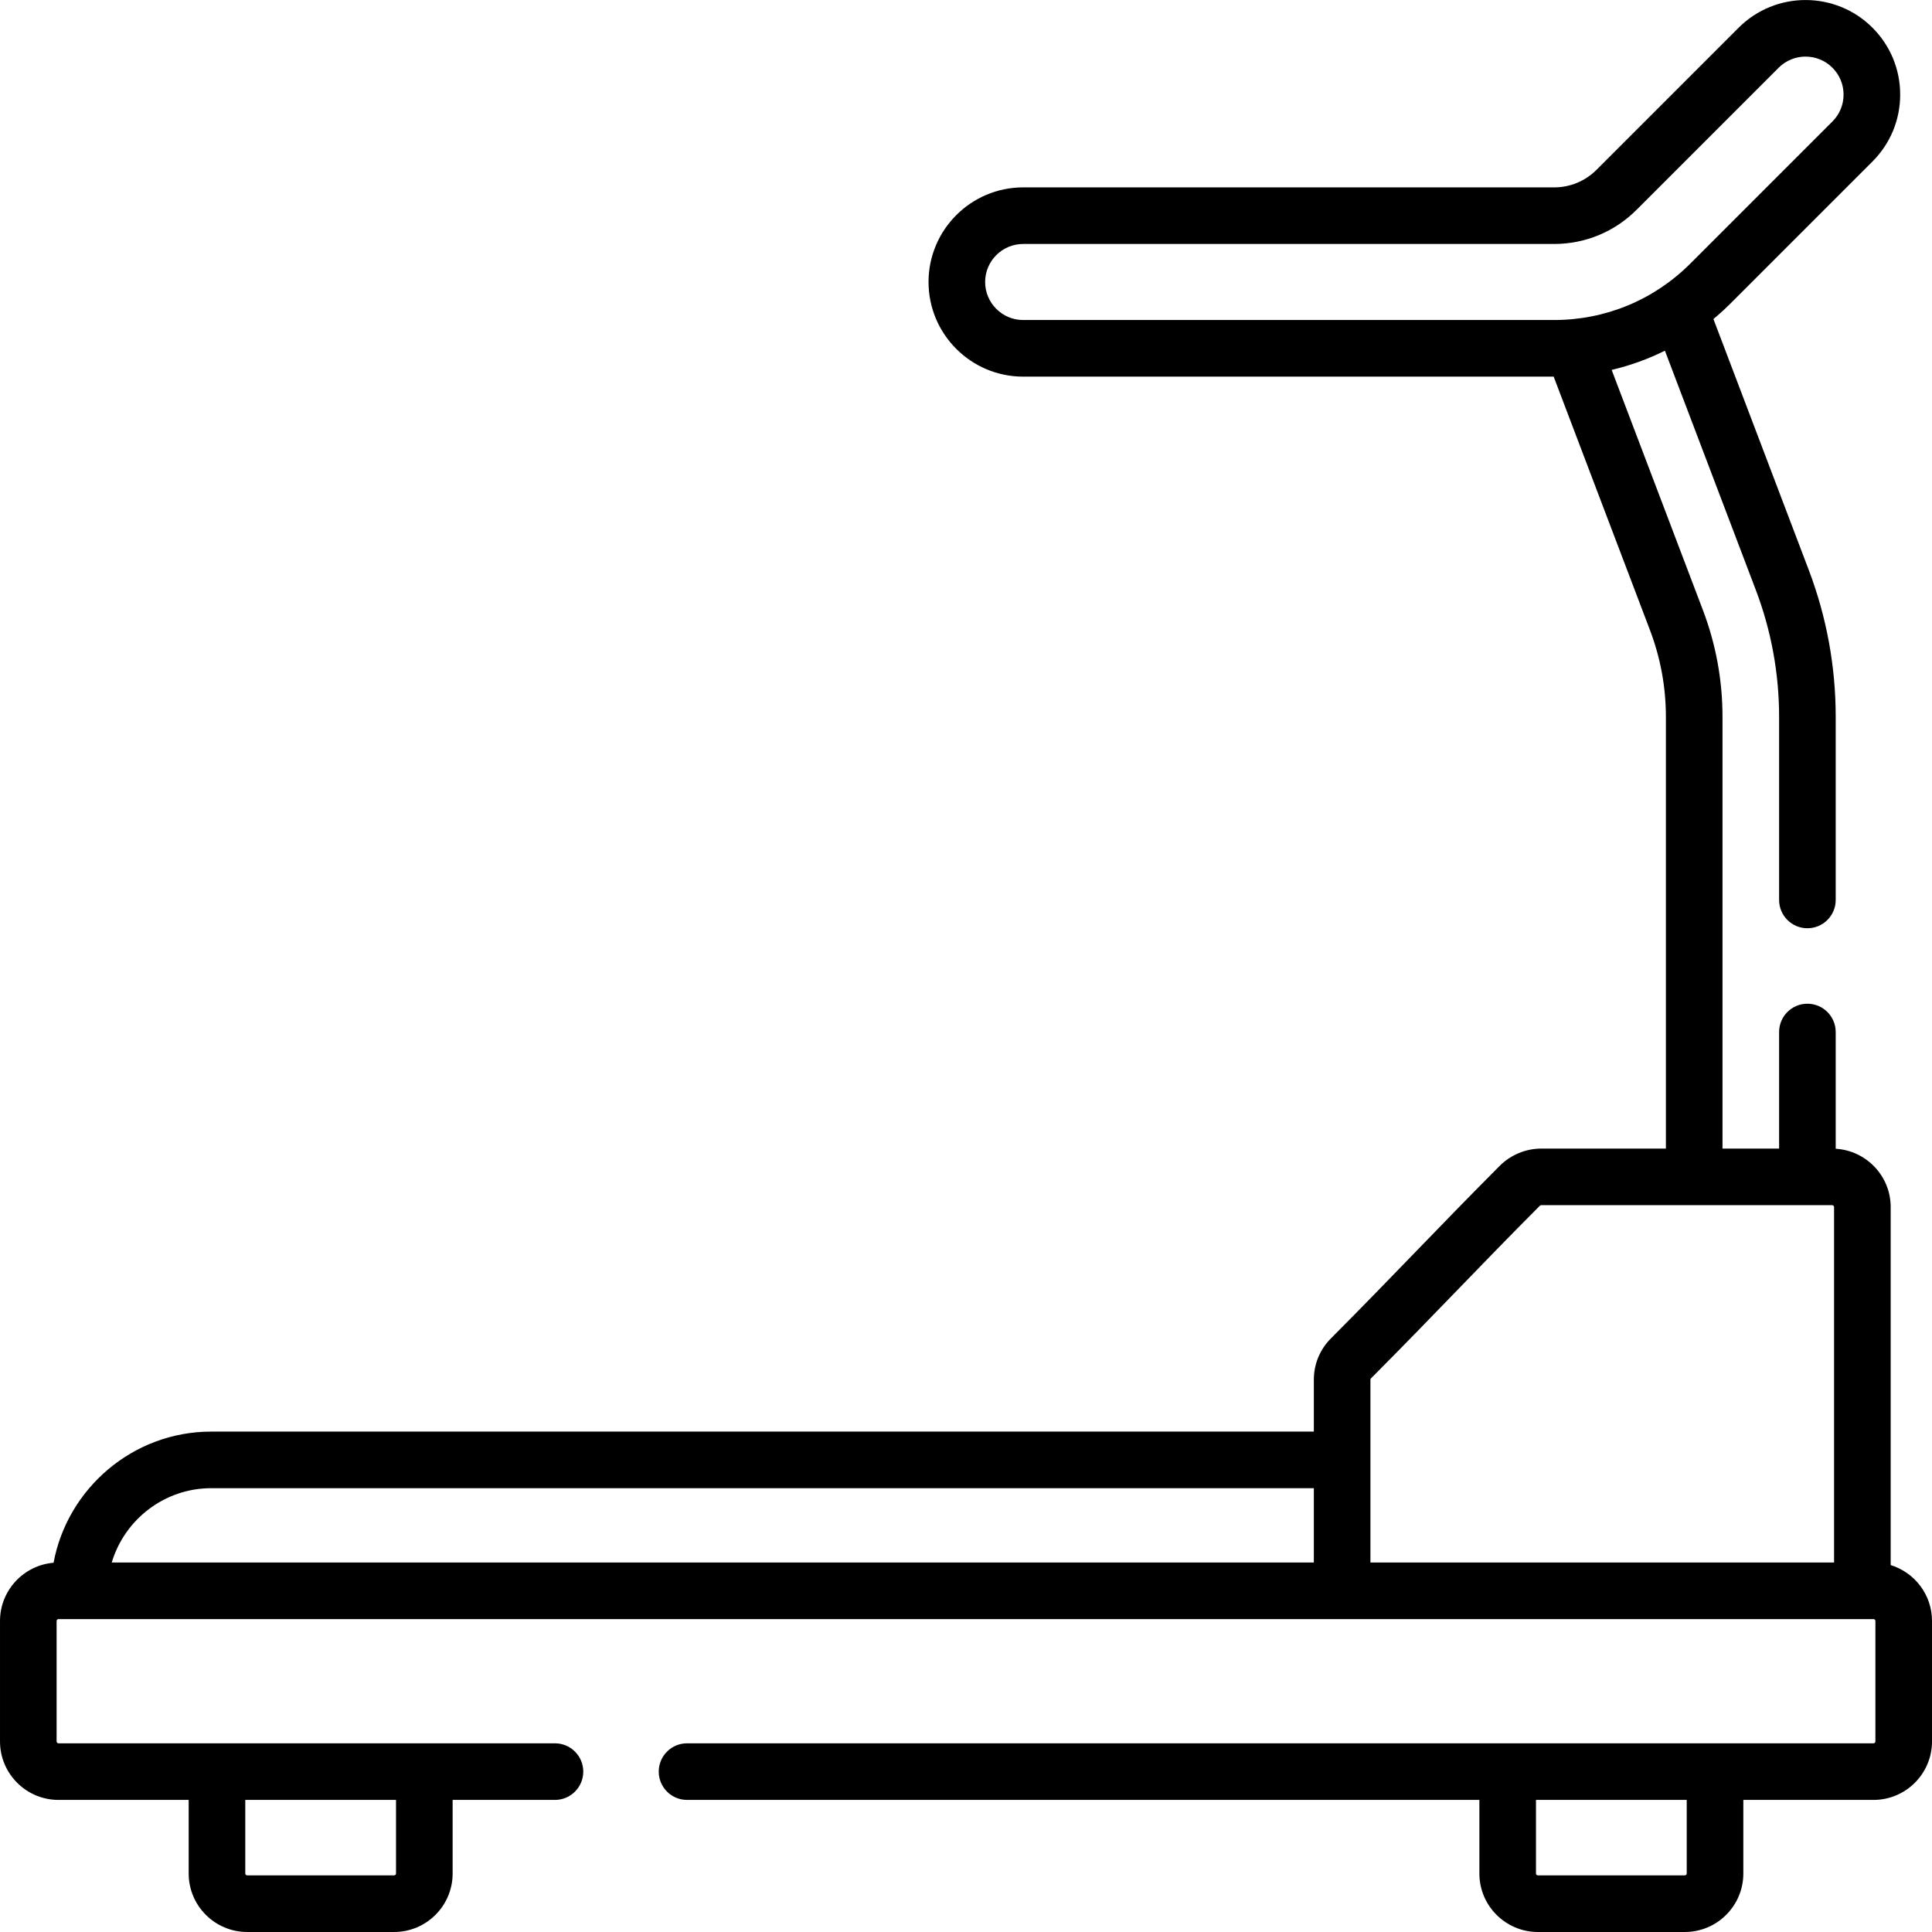
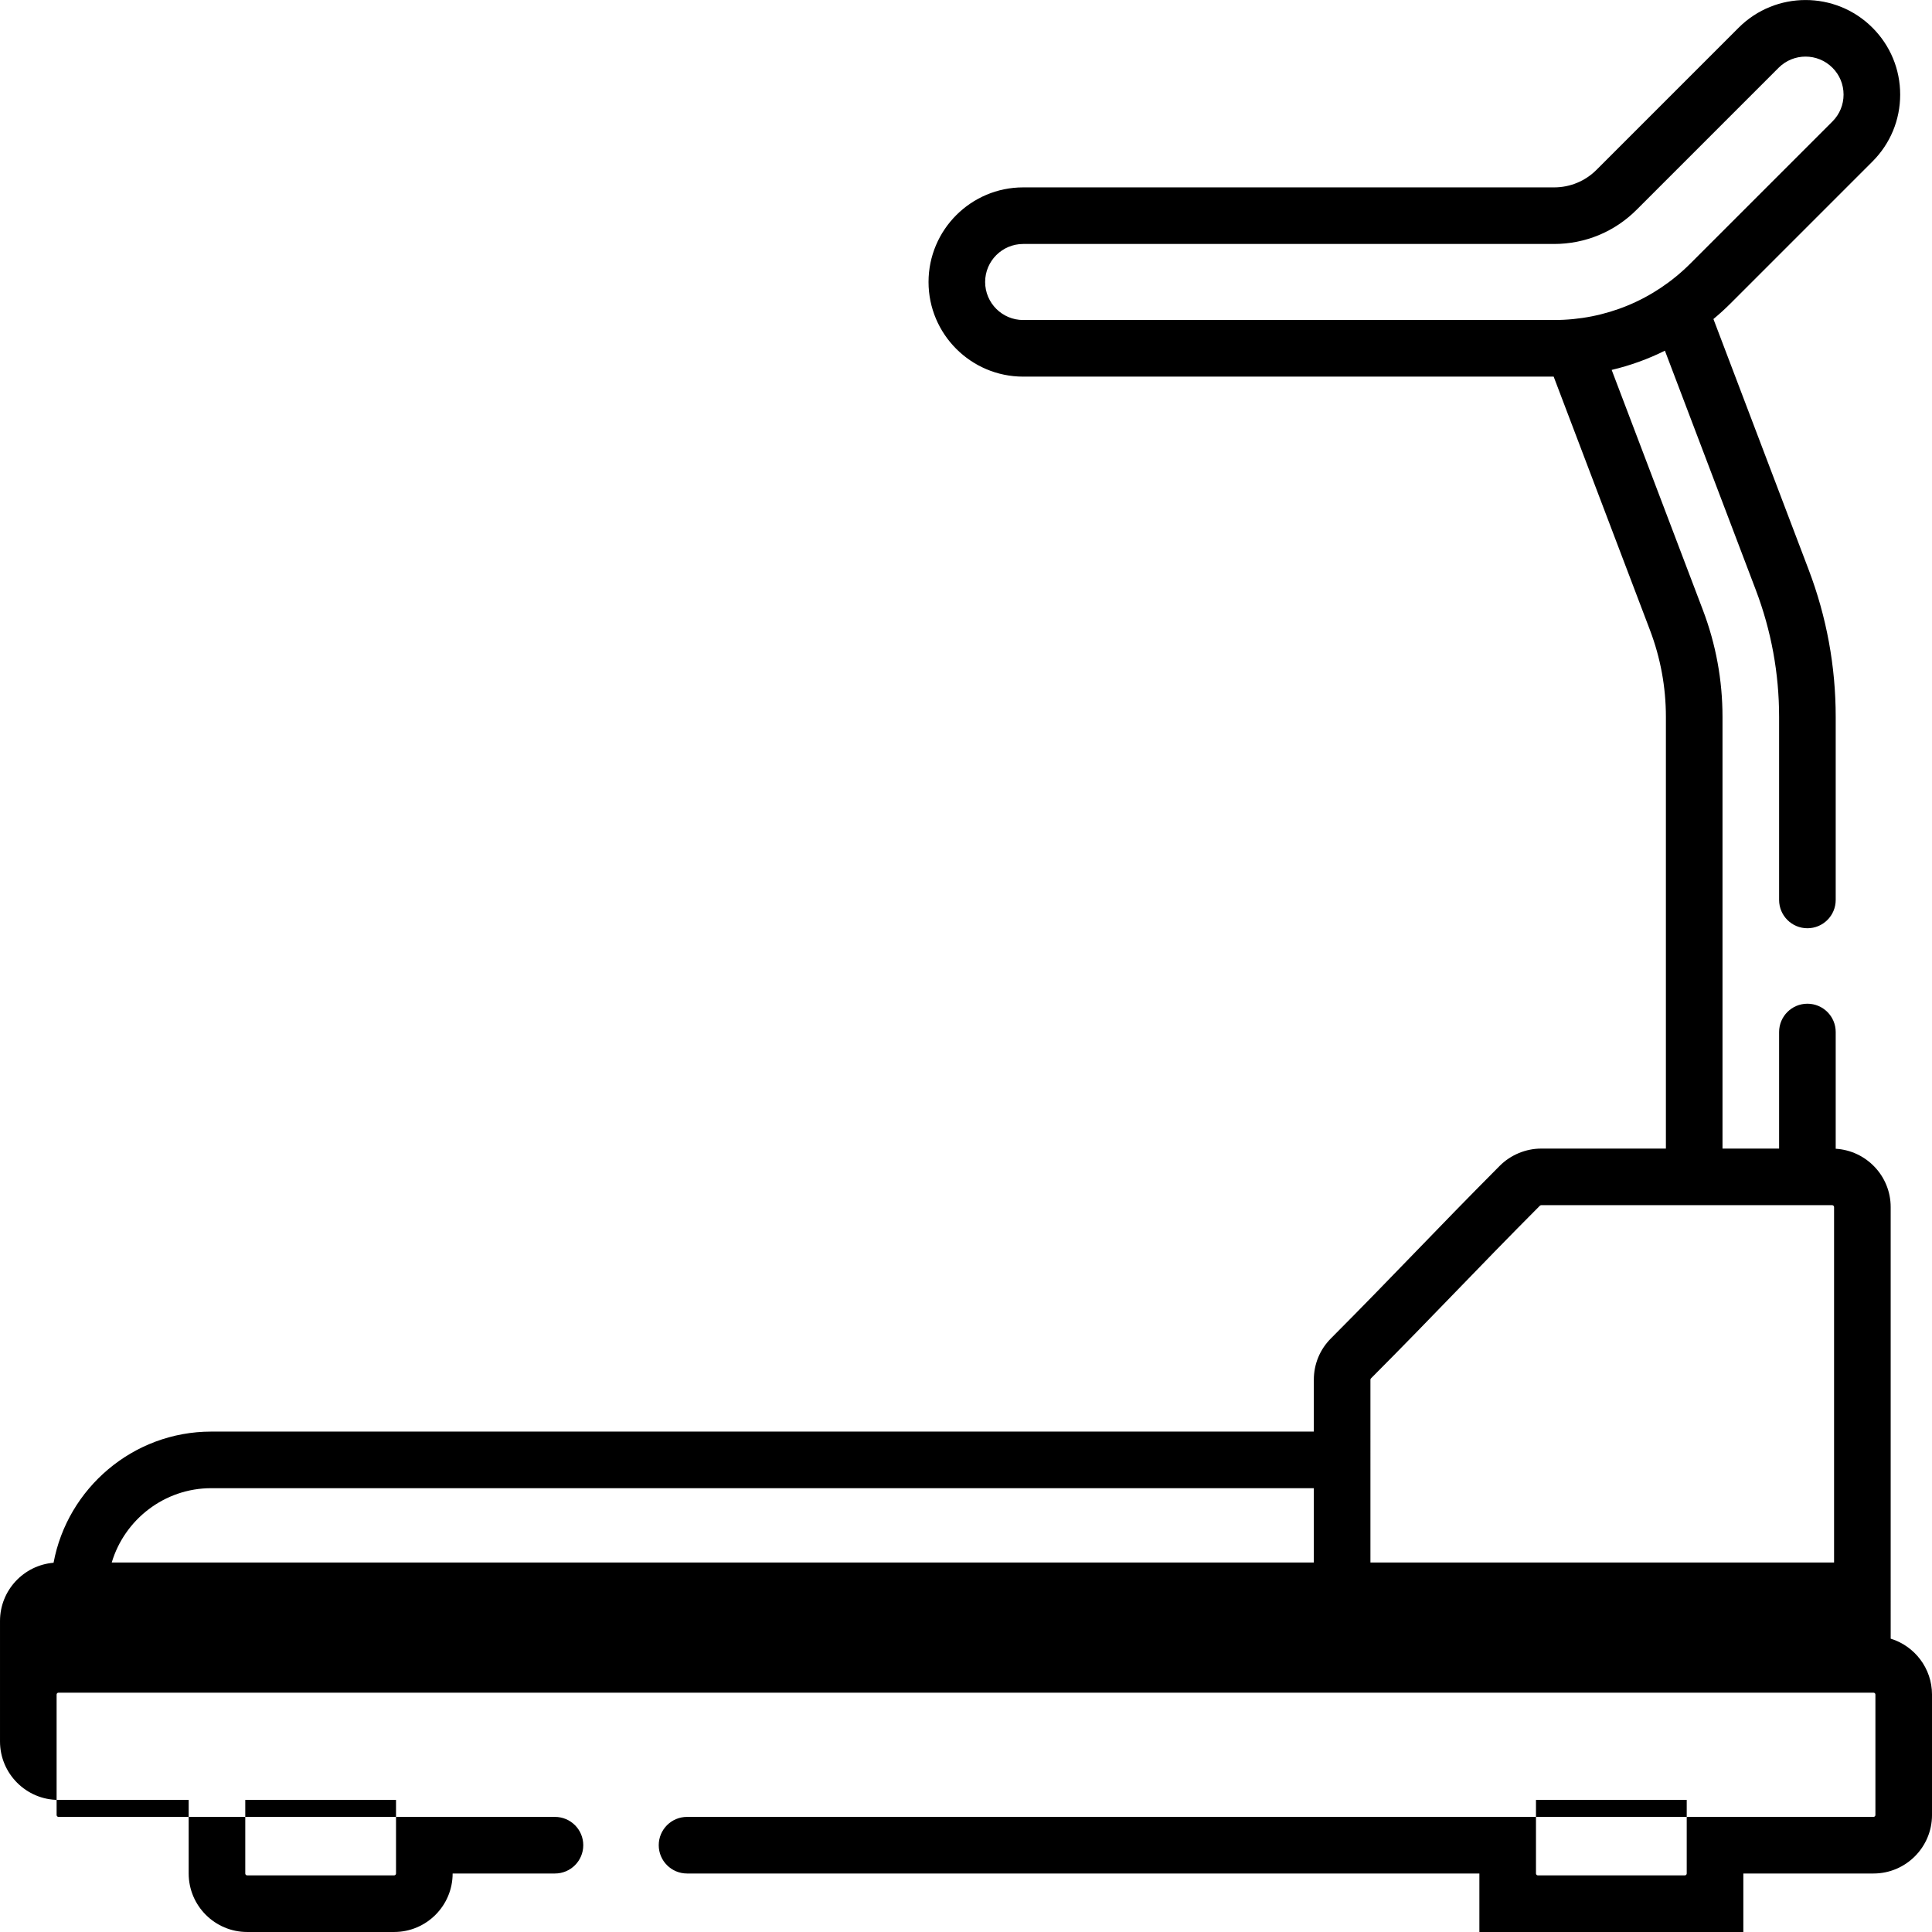
<svg xmlns="http://www.w3.org/2000/svg" id="Capa_1" height="512" viewBox="0 0 512 512" width="512">
  <g>
-     <path d="m501.05 414.758v-94.874c0-8.233-6.456-14.967-14.569-15.453v-30.937c0-4.142-3.357-7.5-7.5-7.5s-7.5 3.358-7.5 7.5v30.89h-15v-114.4c0-9.725-1.753-19.265-5.21-28.354l-24.163-63.602c4.897-1.153 9.624-2.862 14.11-5.093l24.072 63.365c4.107 10.801 6.19 22.134 6.19 33.684v48.51c0 4.142 3.357 7.5 7.5 7.5s7.5-3.358 7.5-7.5v-48.51c0-13.378-2.412-26.505-7.17-39.014l-25.235-66.425c1.549-1.292 3.053-2.652 4.497-4.095l37.648-37.649c4.737-4.736 7.346-11.033 7.346-17.731s-2.608-12.995-7.345-17.73c-9.774-9.777-25.683-9.779-35.463-.001l-37.651 37.651c-3.008 3.009-7.008 4.666-11.265 4.666h-140.695c-13.827 0-25.076 11.249-25.076 25.076s11.249 25.076 25.076 25.076h140.59l25.512 67.153c2.807 7.382 4.23 15.128 4.23 23.024v114.4h-33.04c-4.085 0-8.088 1.661-10.995 4.567-8.586 8.621-15.629 15.901-22.44 22.942-6.777 7.005-13.785 14.25-22.289 22.788-2.925 2.925-4.536 6.815-4.536 10.953v13.75h-292.209c-20.714 0-38.105 15.031-41.776 34.756-7.936.666-14.194 7.327-14.194 15.433v31.92c0 8.547 6.953 15.5 15.5 15.5h34.5v19.5c0 8.547 6.953 15.5 15.5 15.5h38.95c8.547 0 15.5-6.953 15.5-15.5v-19.5h27.12c4.142 0 7.5-3.358 7.5-7.5s-3.358-7.5-7.5-7.5h-131.57c-.276 0-.5-.224-.5-.5v-31.92c0-.276.224-.5.5-.5h481c.275 0 .5.224.5.5v31.92c0 .276-.225.5-.5.5h-314.43c-4.142 0-7.5 3.358-7.5 7.5s3.358 7.5 7.5 7.5h209.98v19.5c0 8.547 6.953 15.5 15.5 15.5h38.95c8.547 0 15.5-6.953 15.5-15.5v-19.5h34.5c8.547 0 15.5-6.953 15.5-15.5v-31.92c0-6.964-4.617-12.867-10.95-14.816zm-239.979-340.027c0-5.556 4.521-10.076 10.076-10.076h140.695c8.264 0 16.032-3.218 21.873-9.061l37.649-37.649c3.93-3.929 10.32-3.929 14.25 0 1.902 1.903 2.951 4.433 2.951 7.124s-1.048 5.221-2.952 7.125l-37.649 37.649c-9.648 9.649-22.477 14.963-36.122 14.963h-140.695c-5.555.001-10.076-4.519-10.076-10.075zm-156.121 421.763c0 .276-.224.5-.5.5h-38.95c-.276 0-.5-.224-.5-.5v-19.5h39.95zm342.05 0c0 .276-.225.5-.5.5h-38.95c-.275 0-.5-.224-.5-.5v-19.5h39.95zm-83.82-130.86c0-.131.051-.254.154-.357 8.591-8.626 15.637-15.91 22.452-22.954 6.773-7.002 13.778-14.243 22.277-22.776.101-.101.245-.163.377-.163h77.109c.271 0 .5.229.5.5v94.19h-122.869zm-307.21 28.75h292.21v19.69h-318.566c3.389-11.358 13.951-19.69 26.356-19.69z" />
+     <path d="m501.05 414.758v-94.874c0-8.233-6.456-14.967-14.569-15.453v-30.937c0-4.142-3.357-7.5-7.5-7.5s-7.5 3.358-7.5 7.5v30.89h-15v-114.4c0-9.725-1.753-19.265-5.21-28.354l-24.163-63.602c4.897-1.153 9.624-2.862 14.11-5.093l24.072 63.365c4.107 10.801 6.19 22.134 6.19 33.684v48.51c0 4.142 3.357 7.5 7.5 7.5s7.5-3.358 7.5-7.5v-48.51c0-13.378-2.412-26.505-7.17-39.014l-25.235-66.425c1.549-1.292 3.053-2.652 4.497-4.095l37.648-37.649c4.737-4.736 7.346-11.033 7.346-17.731s-2.608-12.995-7.345-17.73c-9.774-9.777-25.683-9.779-35.463-.001l-37.651 37.651c-3.008 3.009-7.008 4.666-11.265 4.666h-140.695c-13.827 0-25.076 11.249-25.076 25.076s11.249 25.076 25.076 25.076h140.59l25.512 67.153c2.807 7.382 4.23 15.128 4.23 23.024v114.4h-33.04c-4.085 0-8.088 1.661-10.995 4.567-8.586 8.621-15.629 15.901-22.44 22.942-6.777 7.005-13.785 14.25-22.289 22.788-2.925 2.925-4.536 6.815-4.536 10.953v13.75h-292.209c-20.714 0-38.105 15.031-41.776 34.756-7.936.666-14.194 7.327-14.194 15.433v31.92c0 8.547 6.953 15.5 15.5 15.5h34.5v19.5c0 8.547 6.953 15.5 15.5 15.5h38.95c8.547 0 15.5-6.953 15.5-15.5h27.12c4.142 0 7.5-3.358 7.5-7.5s-3.358-7.5-7.5-7.5h-131.57c-.276 0-.5-.224-.5-.5v-31.92c0-.276.224-.5.5-.5h481c.275 0 .5.224.5.5v31.92c0 .276-.225.5-.5.5h-314.43c-4.142 0-7.5 3.358-7.5 7.5s3.358 7.5 7.5 7.5h209.98v19.5c0 8.547 6.953 15.5 15.5 15.5h38.95c8.547 0 15.5-6.953 15.5-15.5v-19.5h34.5c8.547 0 15.5-6.953 15.5-15.5v-31.92c0-6.964-4.617-12.867-10.95-14.816zm-239.979-340.027c0-5.556 4.521-10.076 10.076-10.076h140.695c8.264 0 16.032-3.218 21.873-9.061l37.649-37.649c3.93-3.929 10.32-3.929 14.25 0 1.902 1.903 2.951 4.433 2.951 7.124s-1.048 5.221-2.952 7.125l-37.649 37.649c-9.648 9.649-22.477 14.963-36.122 14.963h-140.695c-5.555.001-10.076-4.519-10.076-10.075zm-156.121 421.763c0 .276-.224.5-.5.5h-38.95c-.276 0-.5-.224-.5-.5v-19.5h39.95zm342.05 0c0 .276-.225.5-.5.5h-38.95c-.275 0-.5-.224-.5-.5v-19.5h39.95zm-83.82-130.86c0-.131.051-.254.154-.357 8.591-8.626 15.637-15.91 22.452-22.954 6.773-7.002 13.778-14.243 22.277-22.776.101-.101.245-.163.377-.163h77.109c.271 0 .5.229.5.5v94.19h-122.869zm-307.21 28.75h292.21v19.69h-318.566c3.389-11.358 13.951-19.69 26.356-19.69z" />
  </g>
</svg>